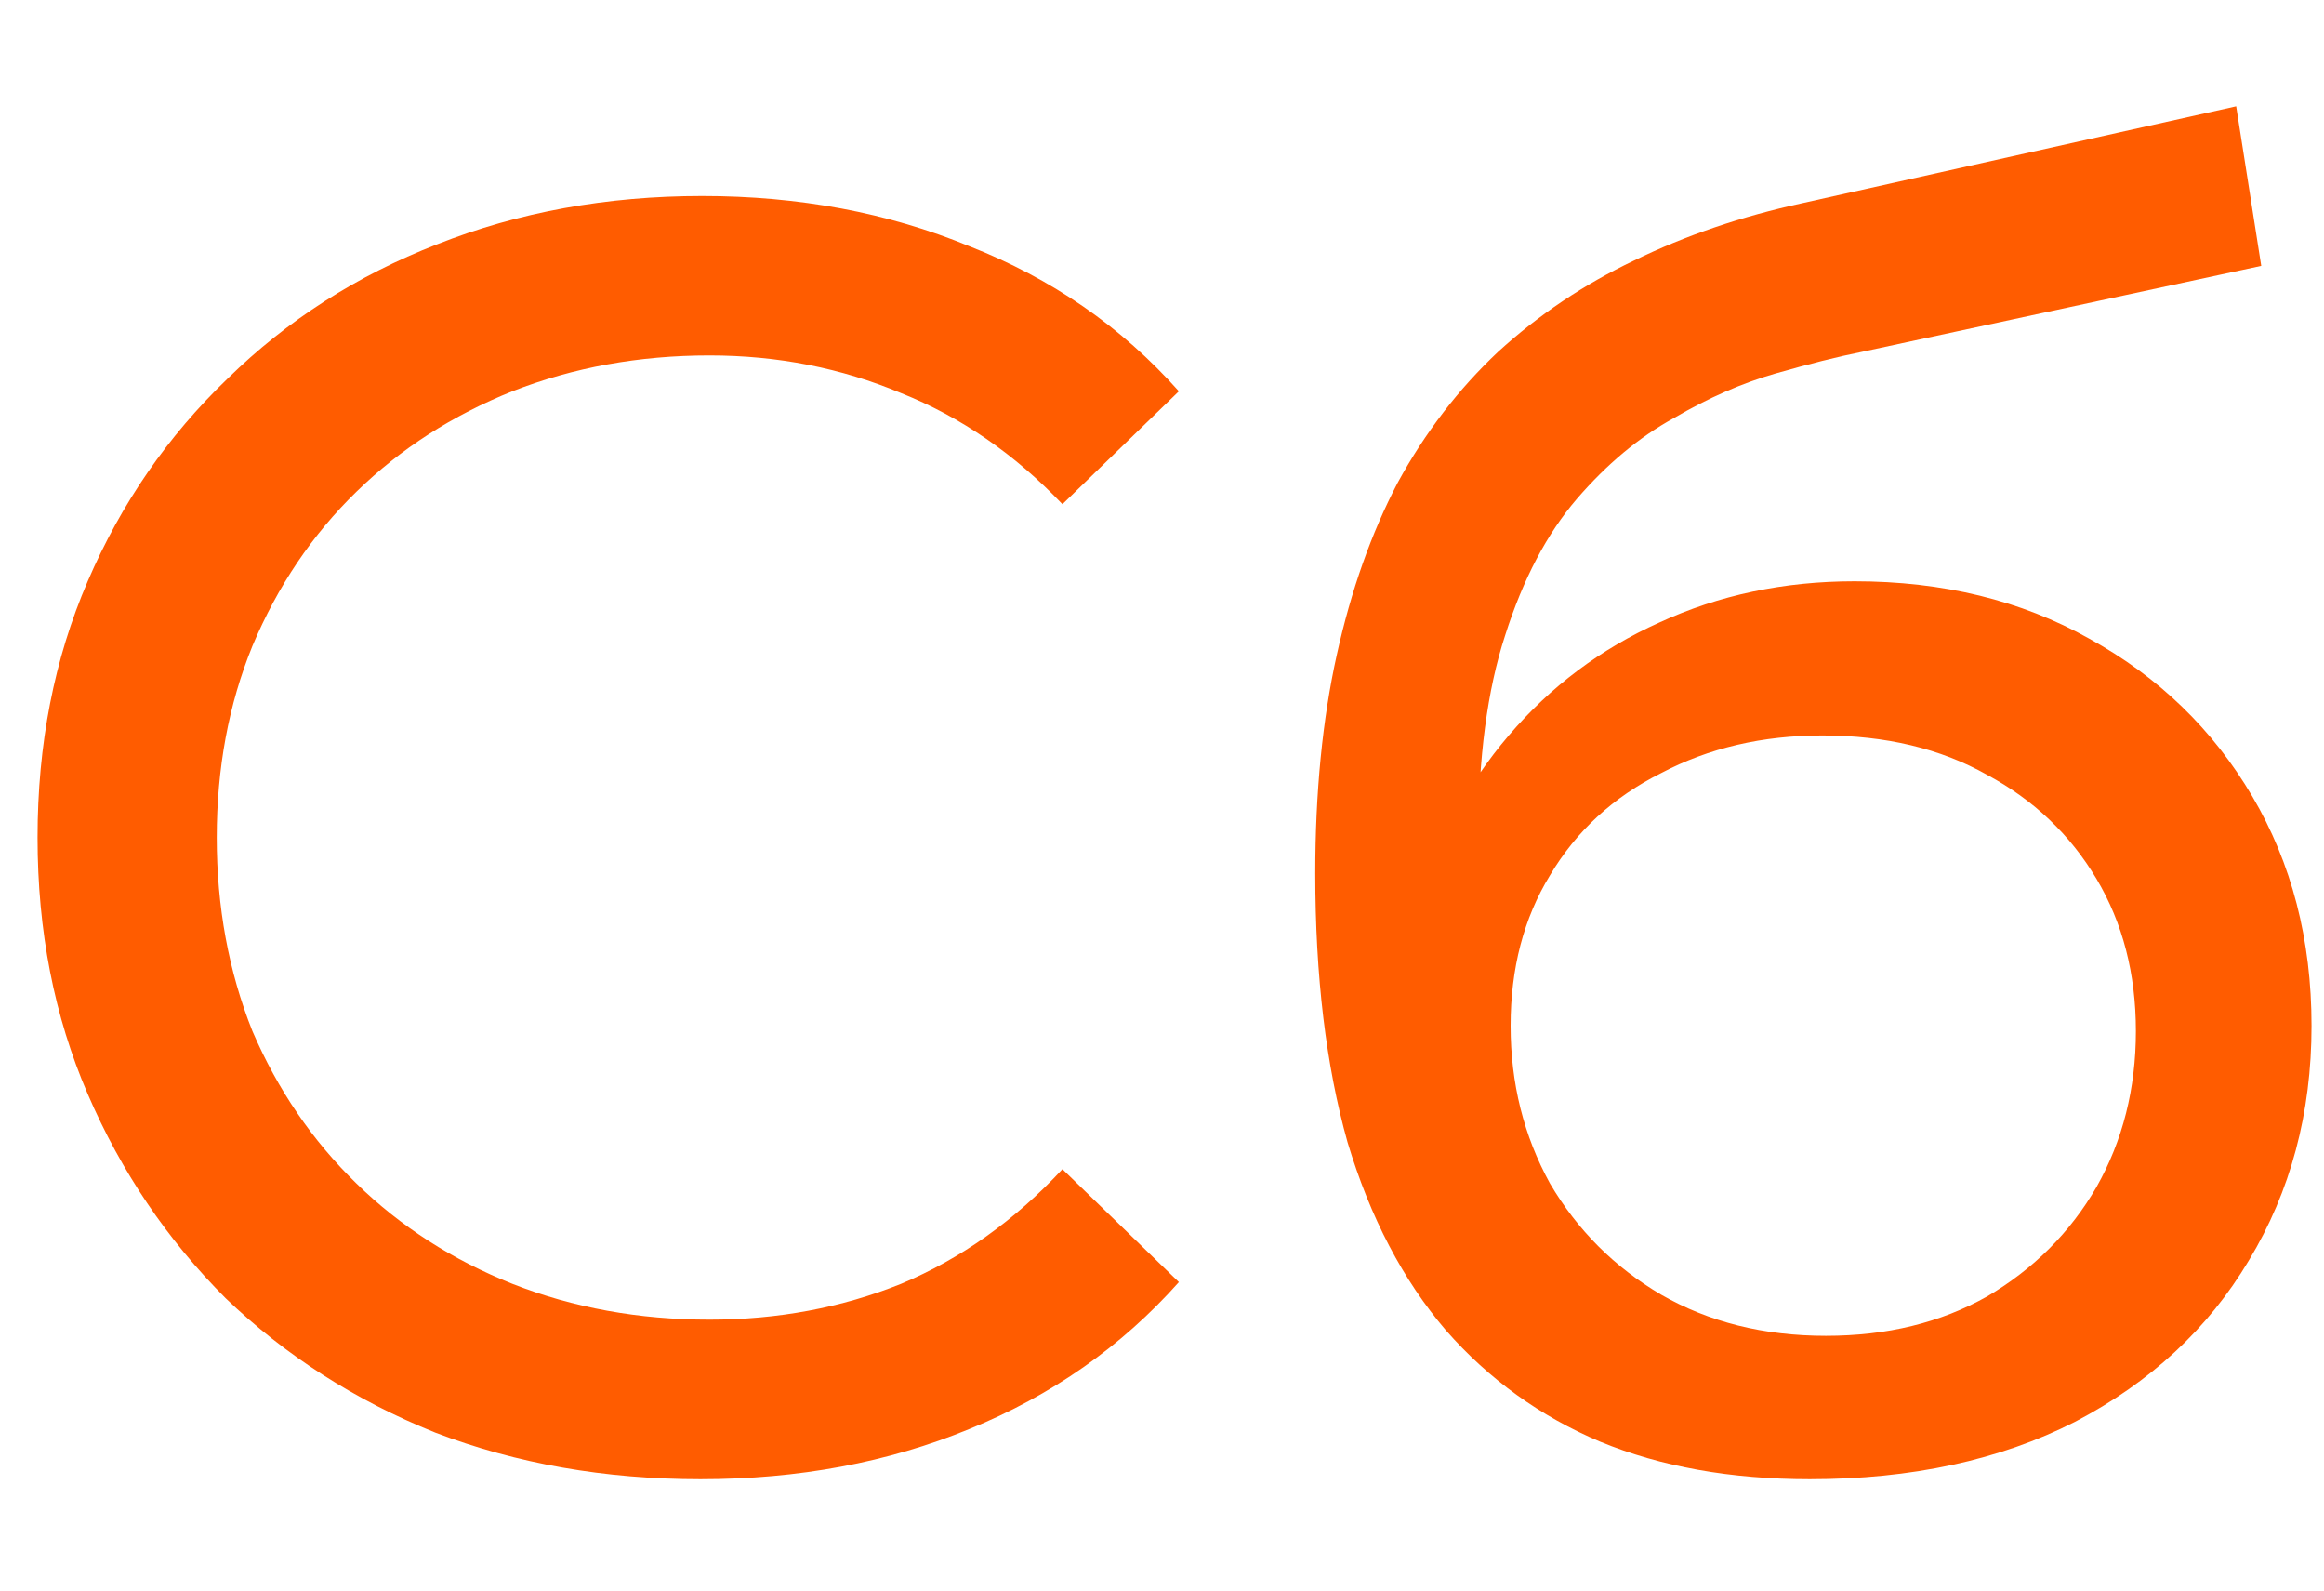
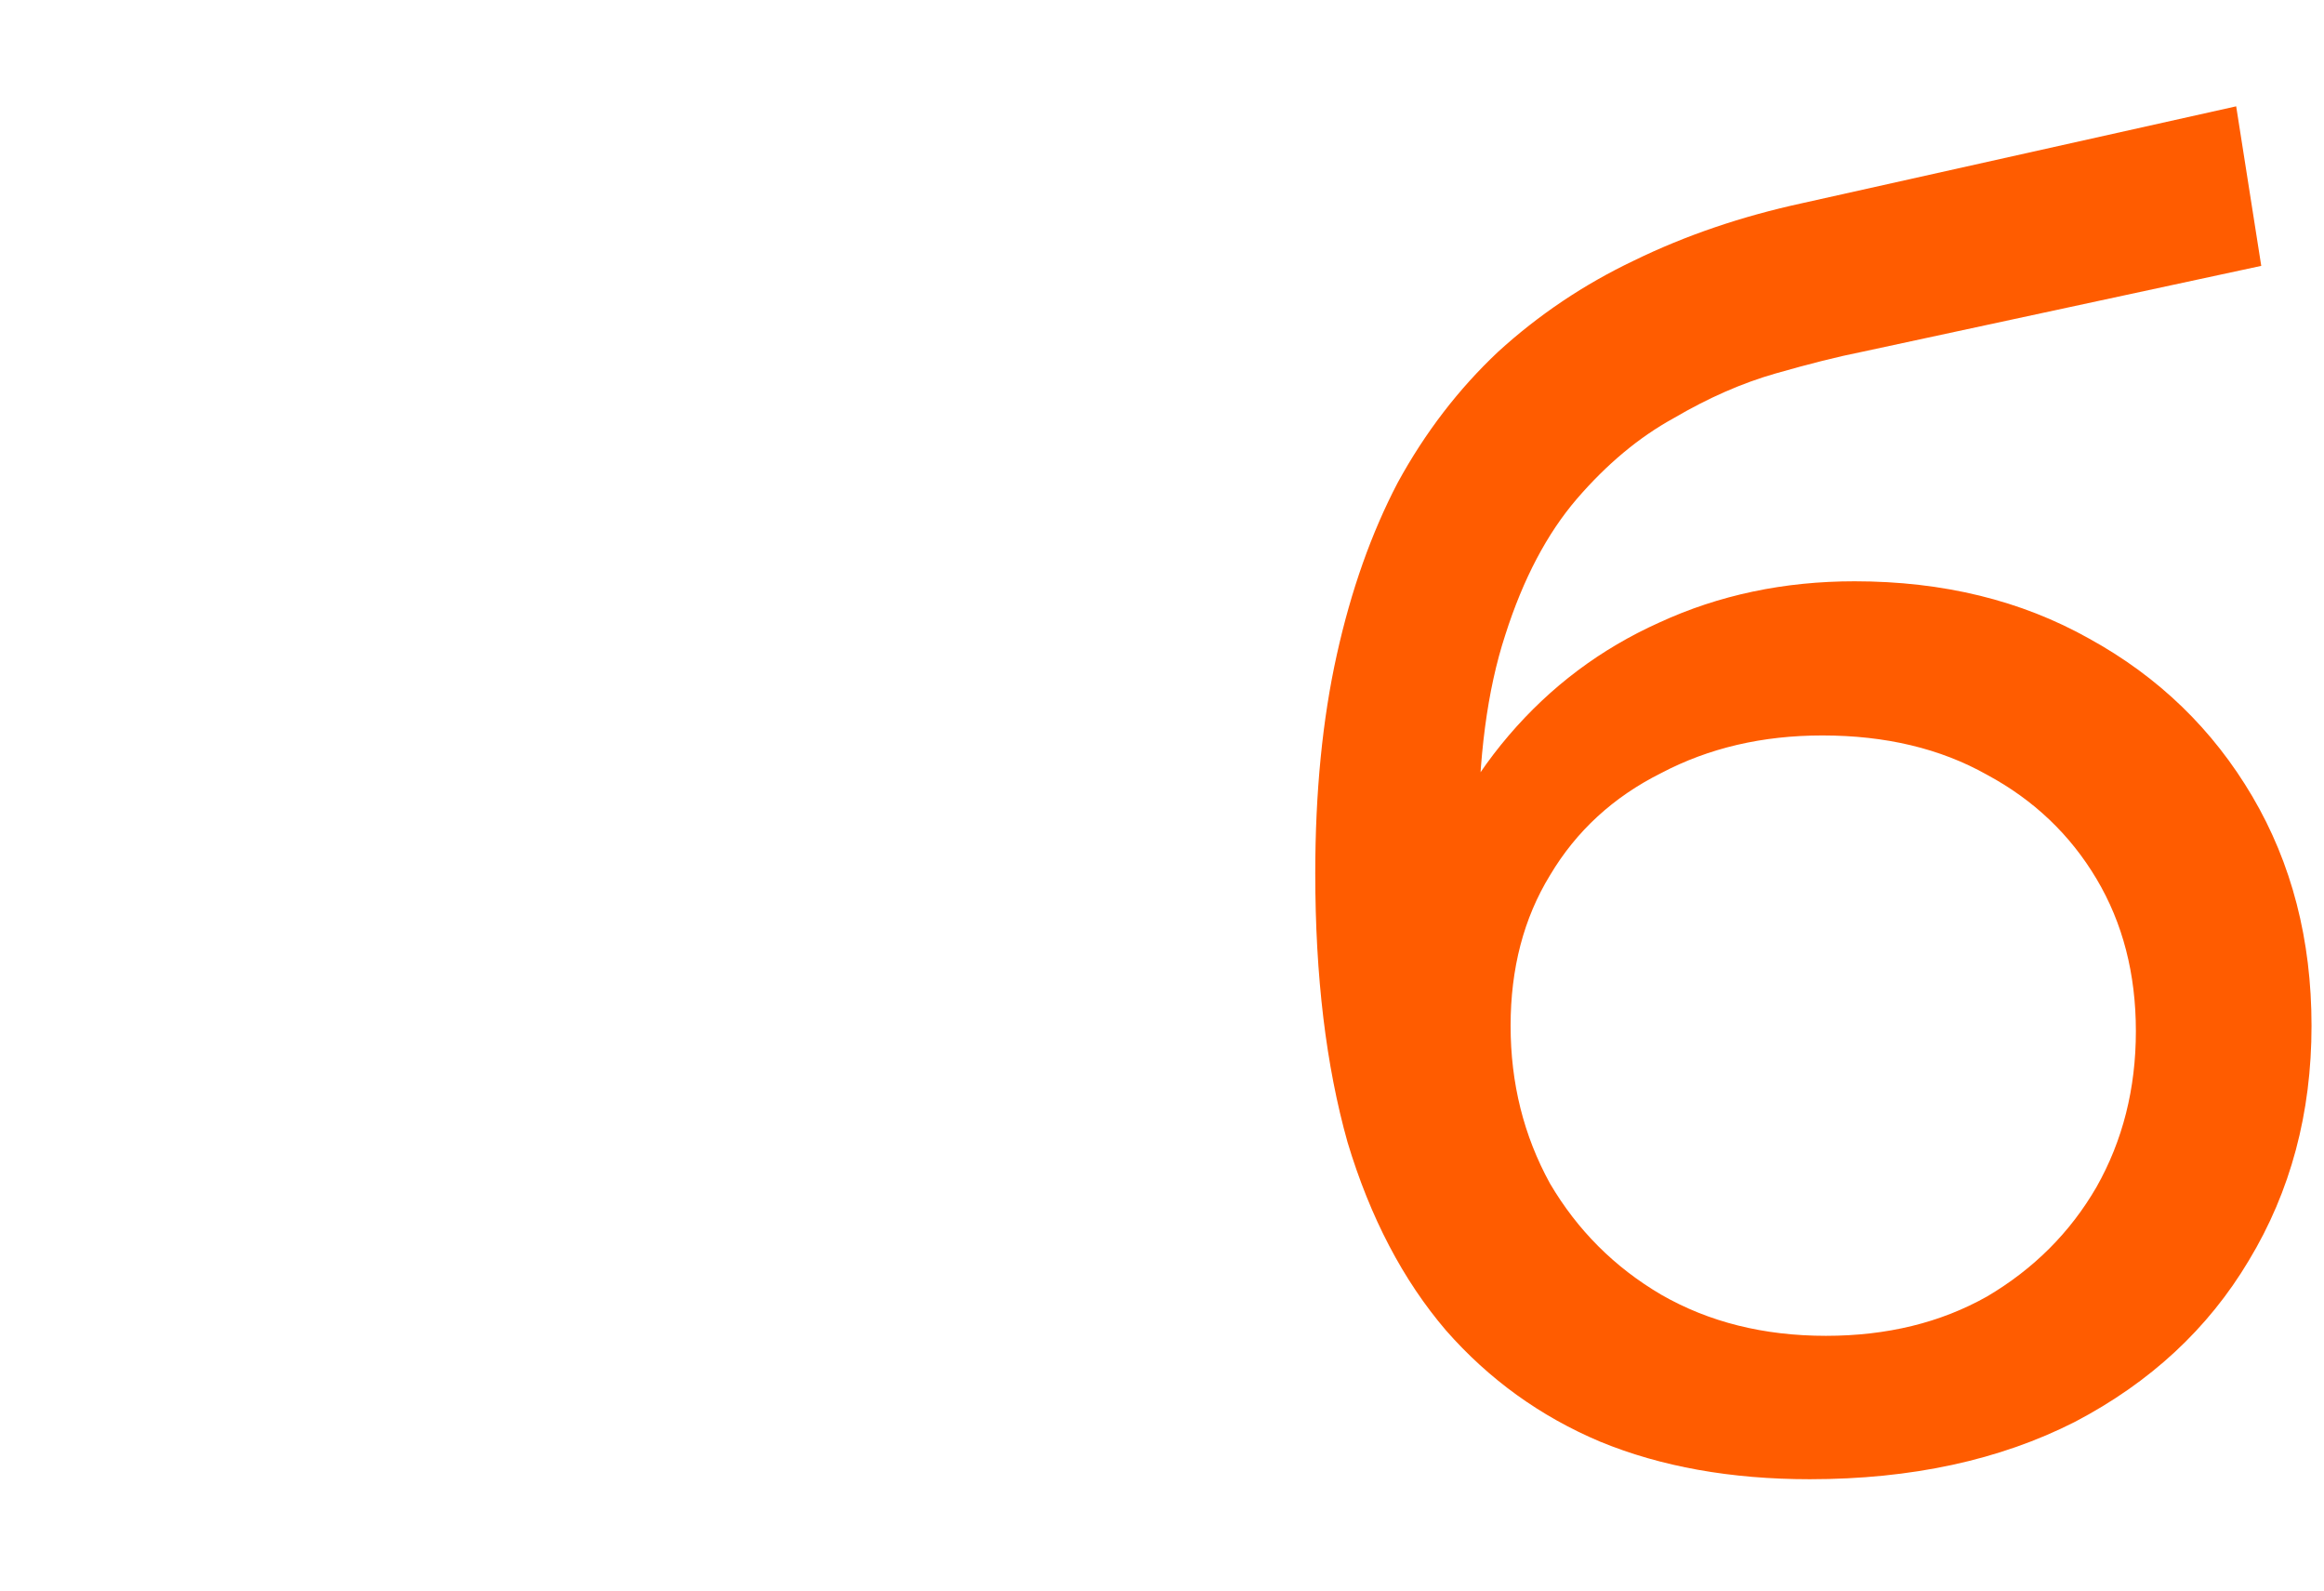
<svg xmlns="http://www.w3.org/2000/svg" width="19" height="13" viewBox="0 0 19 13" fill="none">
-   <path d="M5.727 12.09C4.945 12.09 4.223 11.963 3.559 11.709C2.904 11.446 2.333 11.079 1.845 10.611C1.366 10.132 0.99 9.575 0.717 8.941C0.443 8.306 0.307 7.608 0.307 6.846C0.307 6.084 0.443 5.386 0.717 4.751C0.99 4.116 1.371 3.565 1.859 3.096C2.348 2.617 2.919 2.251 3.573 1.997C4.237 1.734 4.96 1.602 5.741 1.602C6.532 1.602 7.26 1.738 7.924 2.012C8.598 2.276 9.169 2.671 9.638 3.198L8.686 4.121C8.295 3.711 7.856 3.408 7.367 3.213C6.879 3.008 6.357 2.905 5.8 2.905C5.224 2.905 4.687 3.003 4.189 3.198C3.7 3.394 3.275 3.667 2.914 4.019C2.553 4.37 2.27 4.79 2.064 5.279C1.869 5.757 1.772 6.279 1.772 6.846C1.772 7.412 1.869 7.94 2.064 8.428C2.27 8.906 2.553 9.322 2.914 9.673C3.275 10.025 3.7 10.298 4.189 10.493C4.687 10.689 5.224 10.786 5.8 10.786C6.357 10.786 6.879 10.689 7.367 10.493C7.856 10.288 8.295 9.976 8.686 9.556L9.638 10.479C9.169 11.006 8.598 11.406 7.924 11.68C7.26 11.953 6.527 12.09 5.727 12.09Z" fill="#FF5C00" />
  <path d="M14.796 12.09C14.151 12.09 13.58 11.988 13.082 11.783C12.594 11.577 12.174 11.275 11.822 10.874C11.471 10.464 11.202 9.951 11.017 9.336C10.841 8.711 10.753 7.979 10.753 7.139C10.753 6.475 10.812 5.879 10.929 5.352C11.046 4.824 11.212 4.356 11.427 3.945C11.651 3.535 11.925 3.179 12.247 2.876C12.579 2.573 12.95 2.324 13.36 2.129C13.78 1.924 14.239 1.768 14.737 1.66L18.282 0.869L18.487 2.173L15.221 2.876C15.025 2.915 14.791 2.974 14.518 3.052C14.244 3.13 13.966 3.252 13.683 3.418C13.399 3.574 13.136 3.794 12.892 4.077C12.648 4.361 12.452 4.732 12.306 5.191C12.159 5.64 12.086 6.196 12.086 6.861C12.086 7.046 12.091 7.188 12.101 7.285C12.11 7.383 12.12 7.481 12.13 7.578C12.149 7.676 12.164 7.822 12.174 8.018L11.588 7.417C11.744 6.88 11.993 6.411 12.335 6.011C12.677 5.611 13.087 5.303 13.566 5.088C14.054 4.863 14.586 4.751 15.162 4.751C15.885 4.751 16.524 4.907 17.081 5.22C17.648 5.532 18.092 5.962 18.414 6.509C18.736 7.056 18.898 7.681 18.898 8.384C18.898 9.097 18.727 9.737 18.385 10.303C18.053 10.86 17.579 11.299 16.964 11.621C16.349 11.934 15.626 12.09 14.796 12.09ZM14.928 10.918C15.426 10.918 15.865 10.811 16.246 10.596C16.627 10.371 16.925 10.073 17.14 9.702C17.355 9.322 17.462 8.897 17.462 8.428C17.462 7.959 17.355 7.544 17.14 7.183C16.925 6.822 16.627 6.538 16.246 6.333C15.865 6.118 15.416 6.011 14.899 6.011C14.41 6.011 13.971 6.113 13.58 6.319C13.19 6.514 12.887 6.792 12.672 7.154C12.457 7.505 12.35 7.915 12.35 8.384C12.35 8.853 12.457 9.282 12.672 9.673C12.896 10.054 13.199 10.357 13.58 10.581C13.971 10.806 14.42 10.918 14.928 10.918Z" fill="#FF5C00" />
</svg>